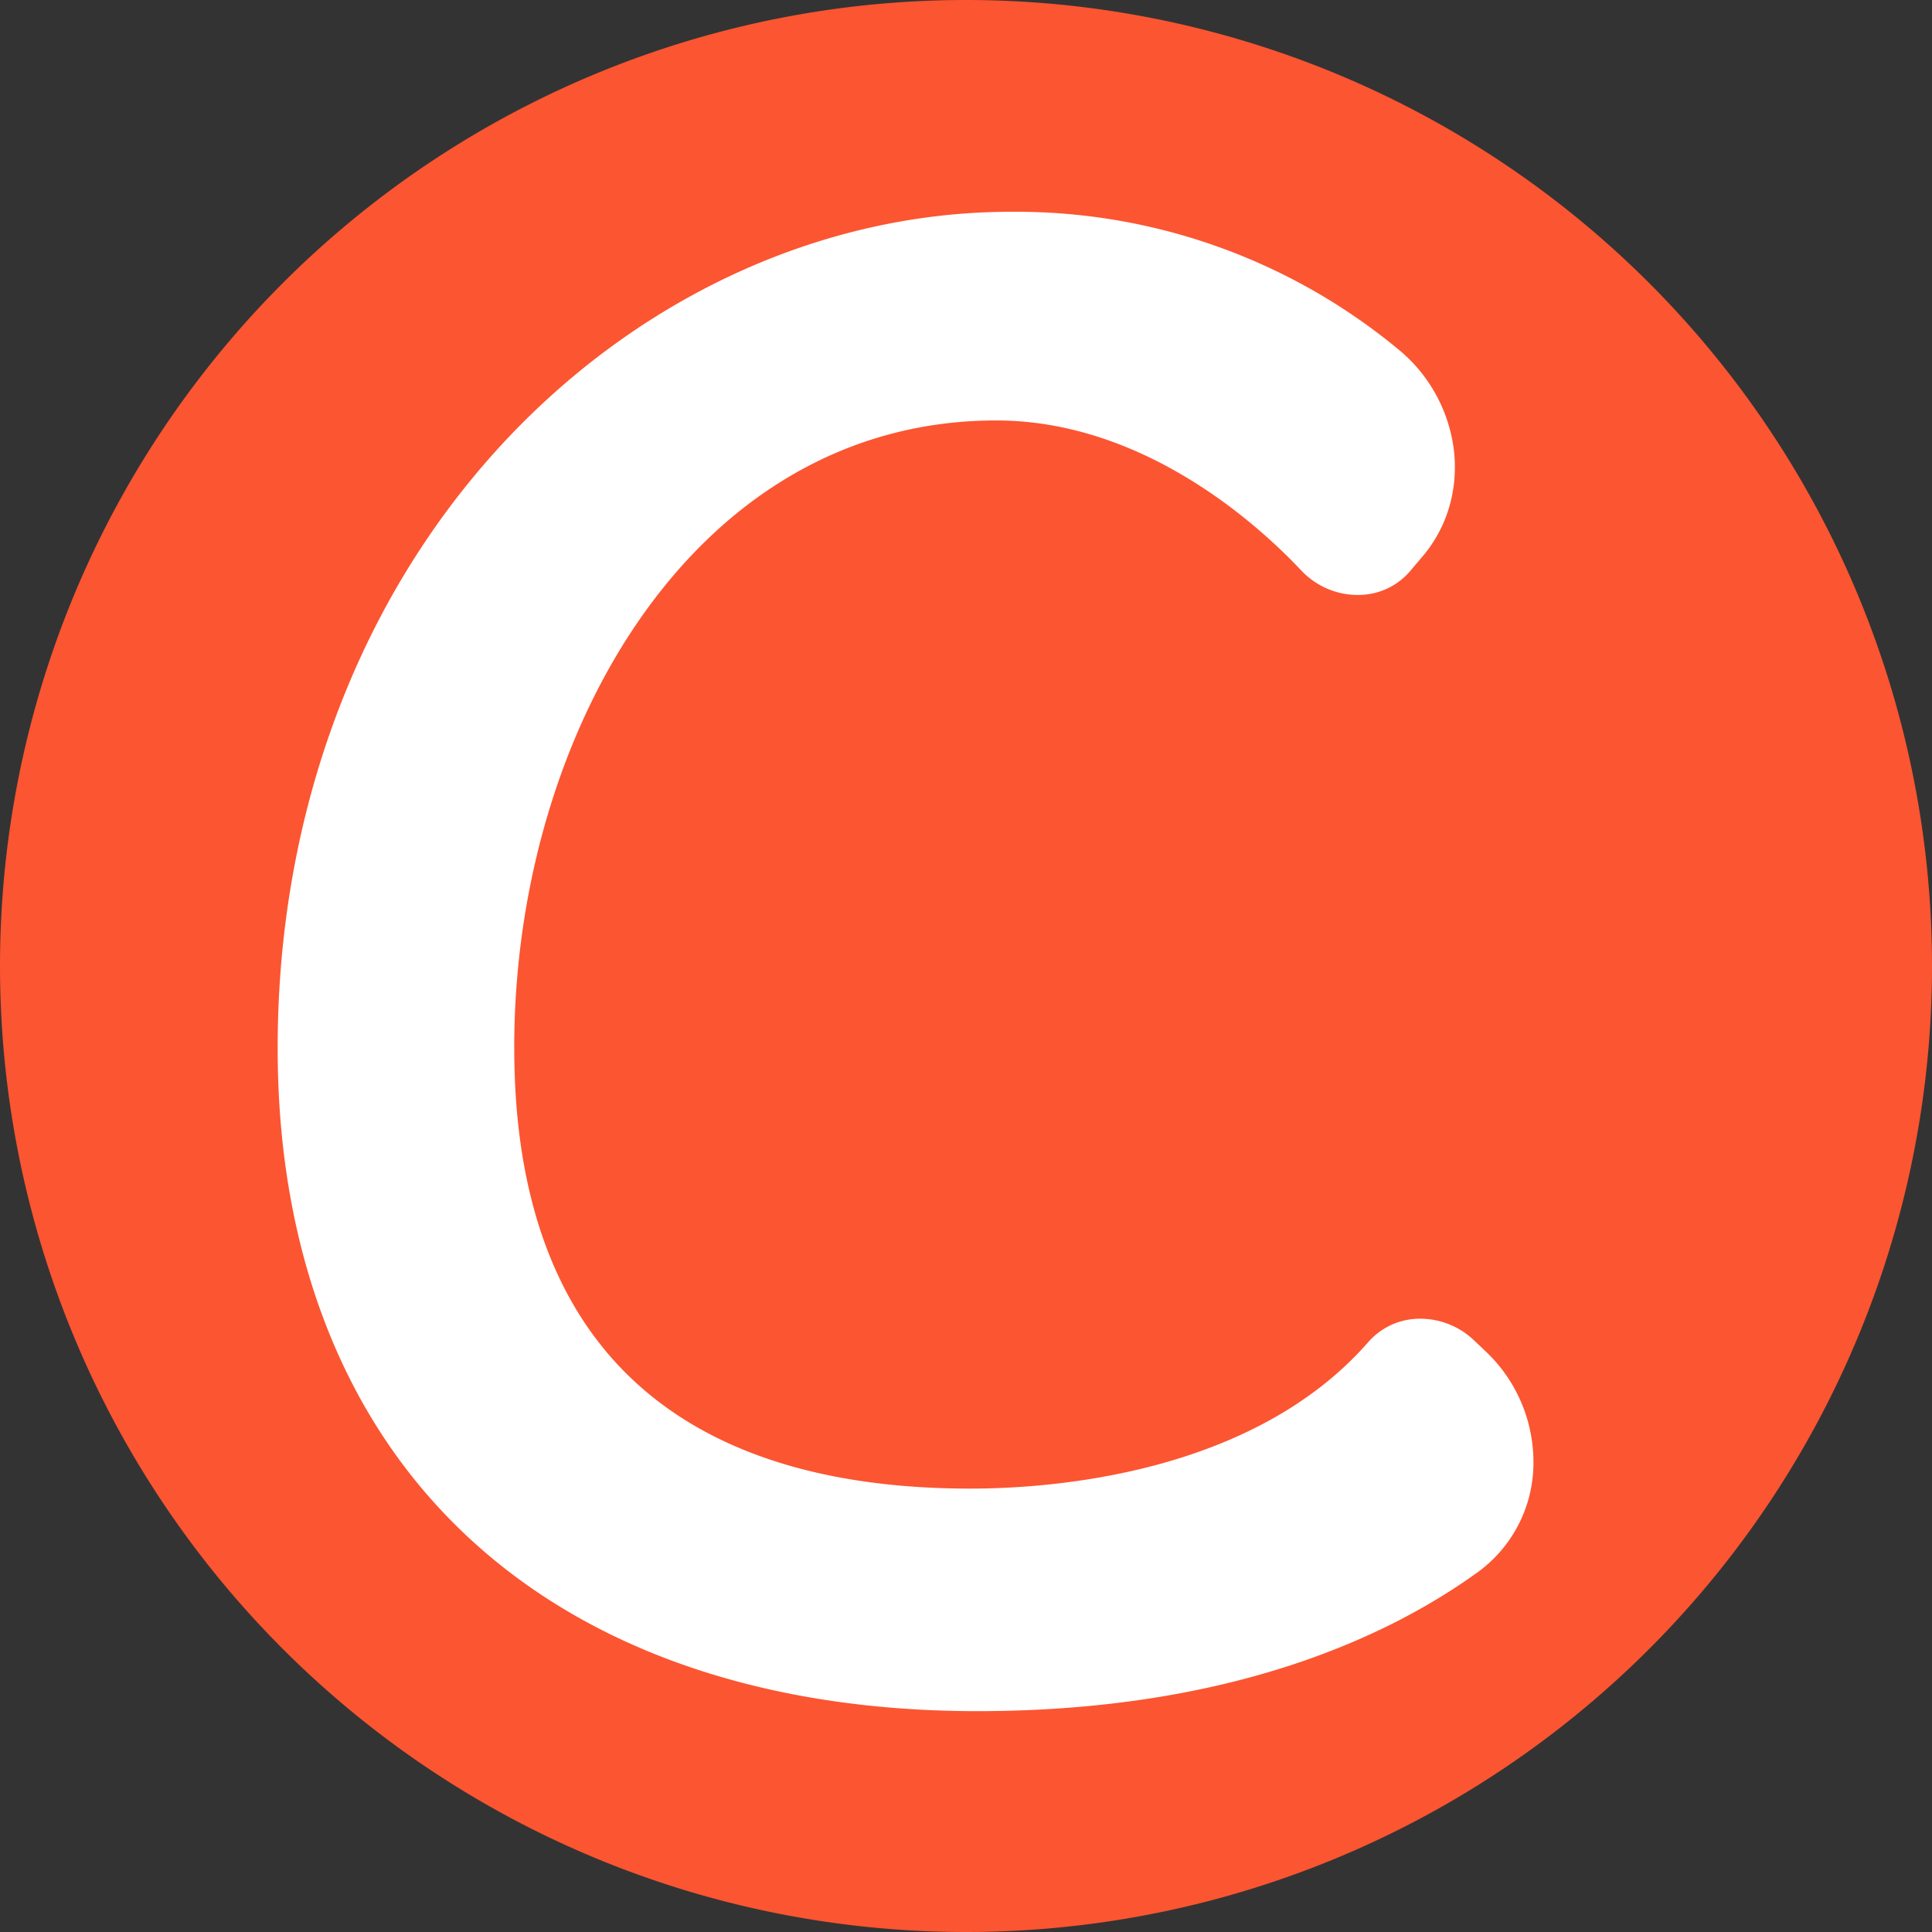
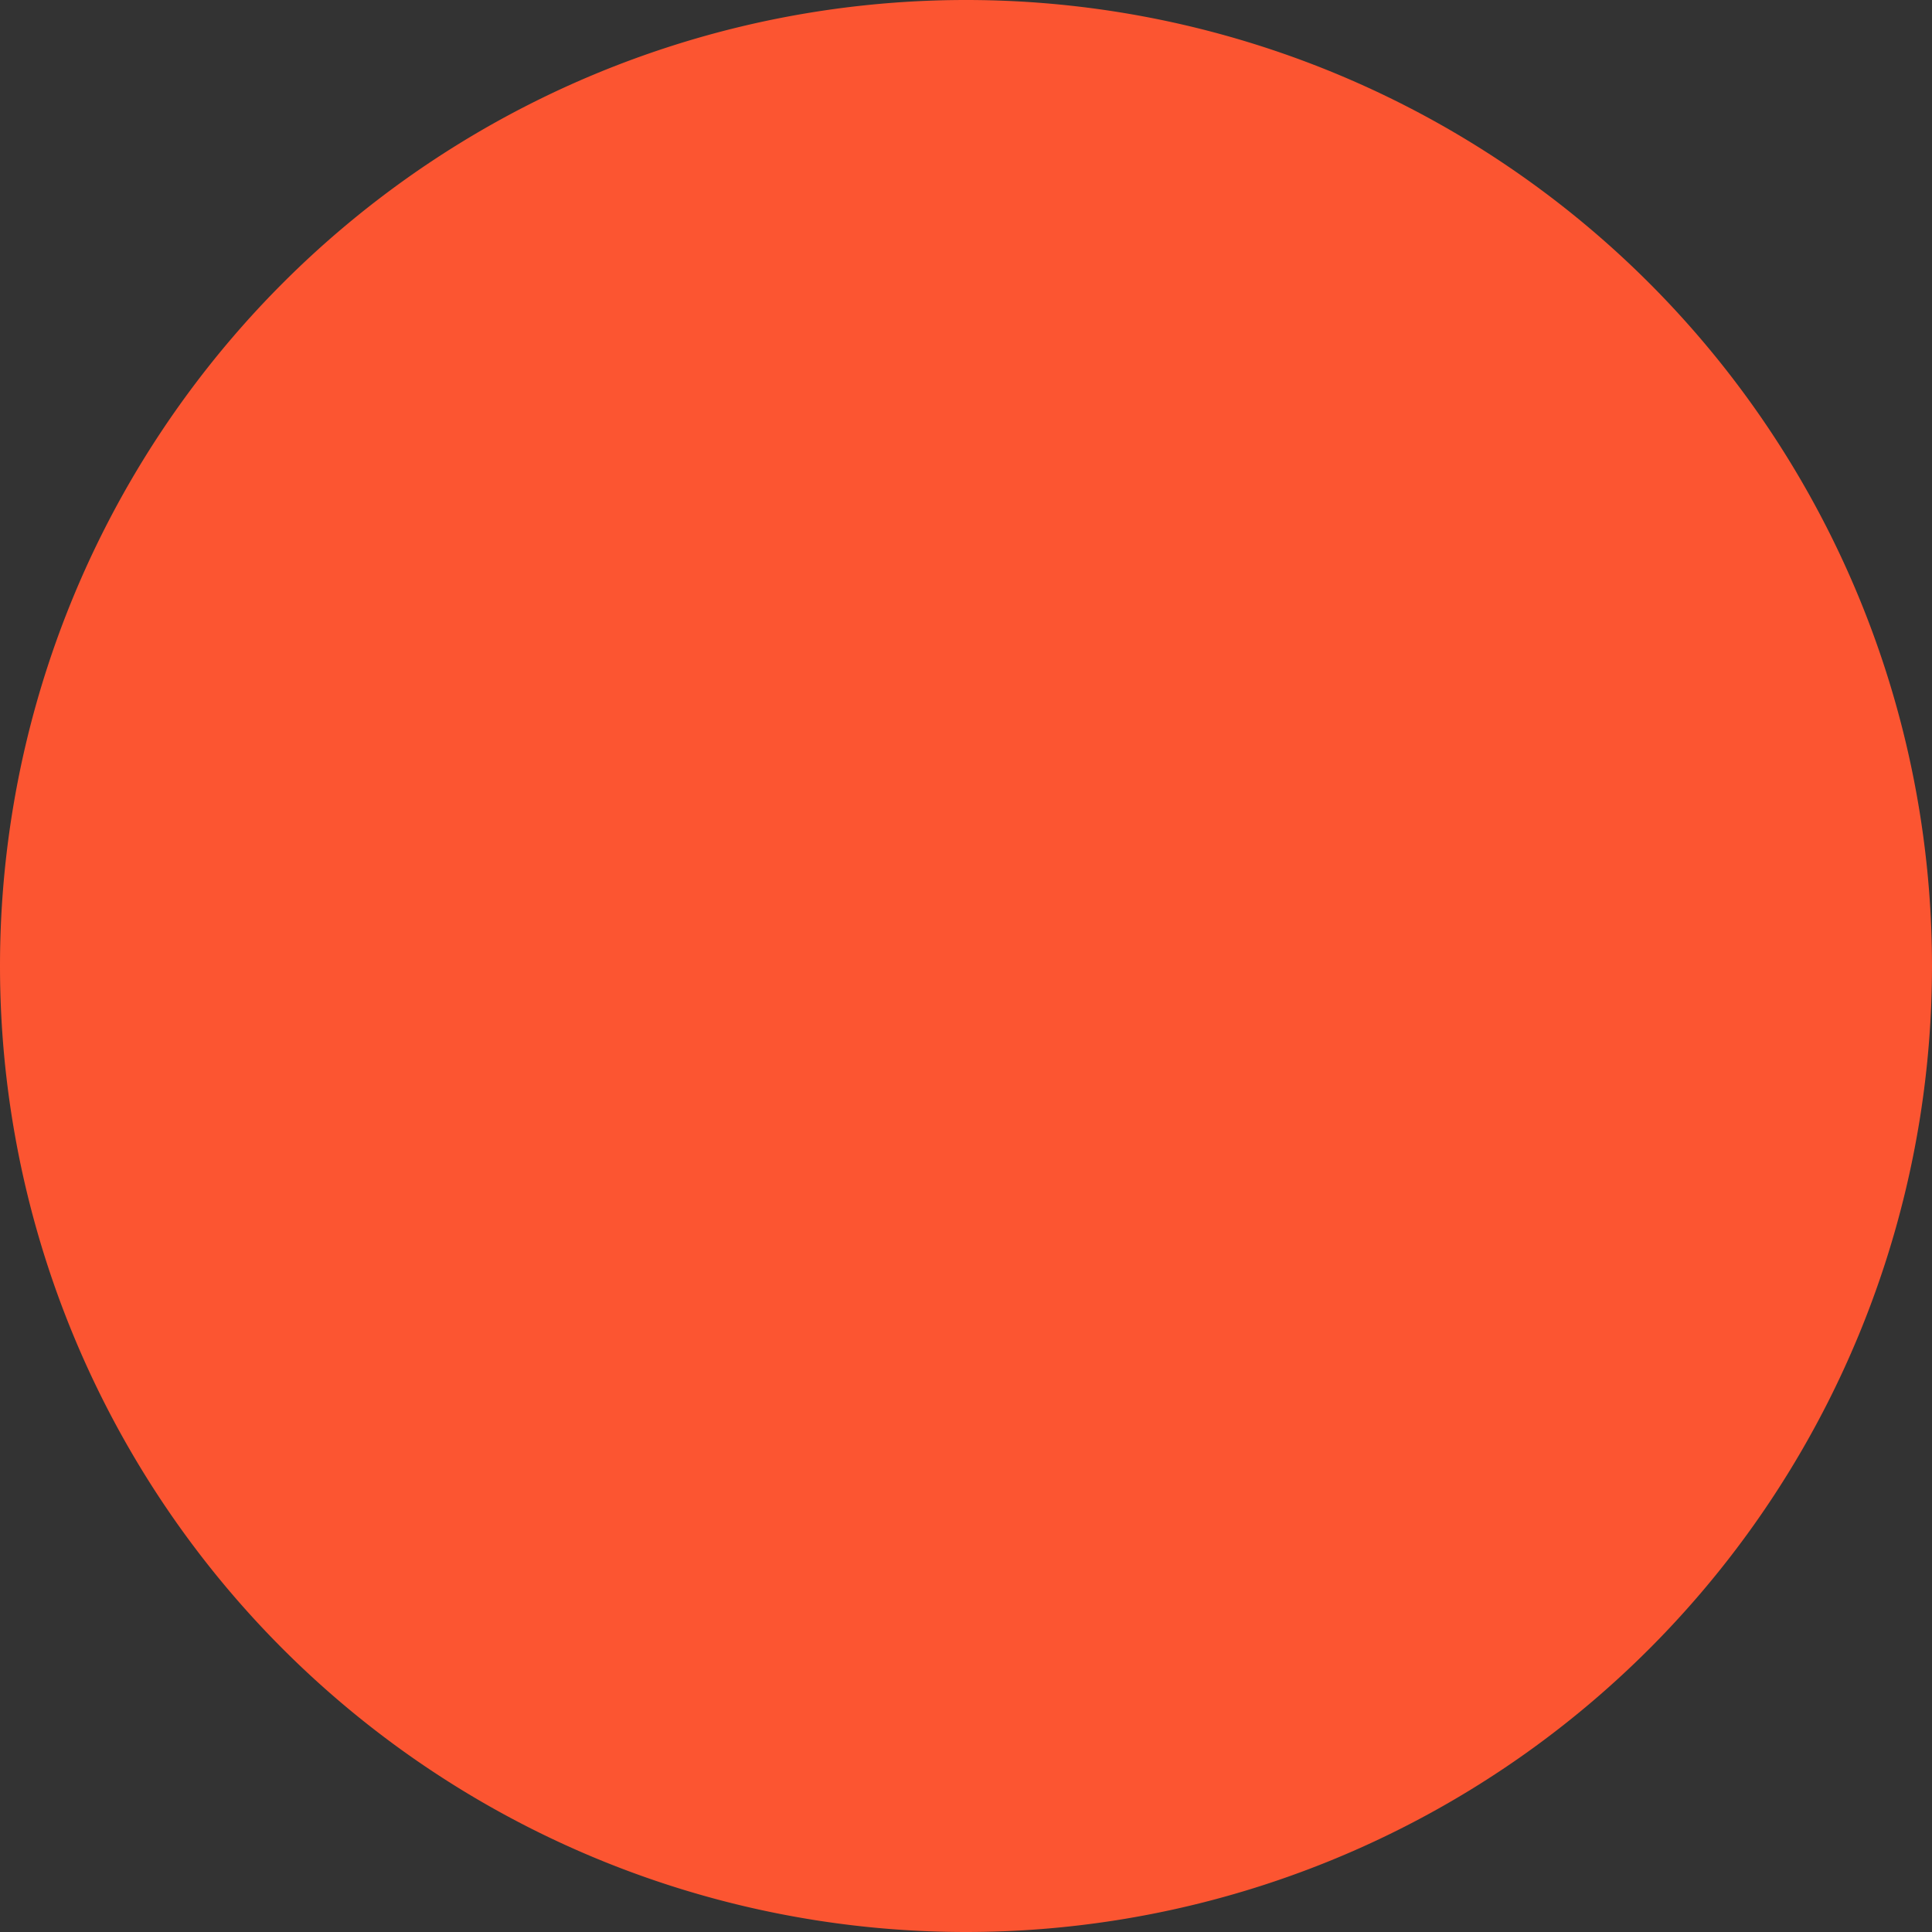
<svg xmlns="http://www.w3.org/2000/svg" width="16" height="16" fill="none" viewBox="0 0 16 16">
  <rect x="0" y="0" width="16" height="16" fill="#333333" stroke="none" />
  <g clip-path="url(#clip0_204_609)">
    <path fill="#FC5531" d="M0 8a8 8 0 1 1 16 0A8 8 0 1 1 0 8z" />
-     <path fill="#fff" fill-rule="evenodd" d="M12.205 11.098a.646.646 0 0 0-.45-.177.567.567 0 0 0-.424.194c-.956 1.094-2.623 1.213-3.295 1.213-1.247 0-2.201-.317-2.836-.94-.603-.591-.92-1.463-.94-2.59-.05-2.613 1.43-5.316 3.99-5.316 1.223 0 2.173.867 2.524 1.24.122.13.29.204.464.205a.562.562 0 0 0 .443-.201l.1-.118c.204-.24.296-.552.26-.876a1.281 1.281 0 0 0-.462-.84 4.964 4.964 0 0 0-3.21-1.138c-1.575 0-3.131.724-4.27 1.989-1.195 1.328-1.834 3.136-1.798 5.09.03 1.57.544 2.888 1.49 3.815 1.014.996 2.502 1.523 4.301 1.523 2.111 0 3.419-.626 4.145-1.15a1.12 1.12 0 0 0 .462-.877 1.263 1.263 0 0 0-.4-.957l-.094-.089z" clip-rule="evenodd" />
  </g>
  <defs>
    <clipPath id="clip0_204_609">
      <path fill="#fff" d="M0 0h16v16H0z" />
    </clipPath>
  </defs>
</svg>